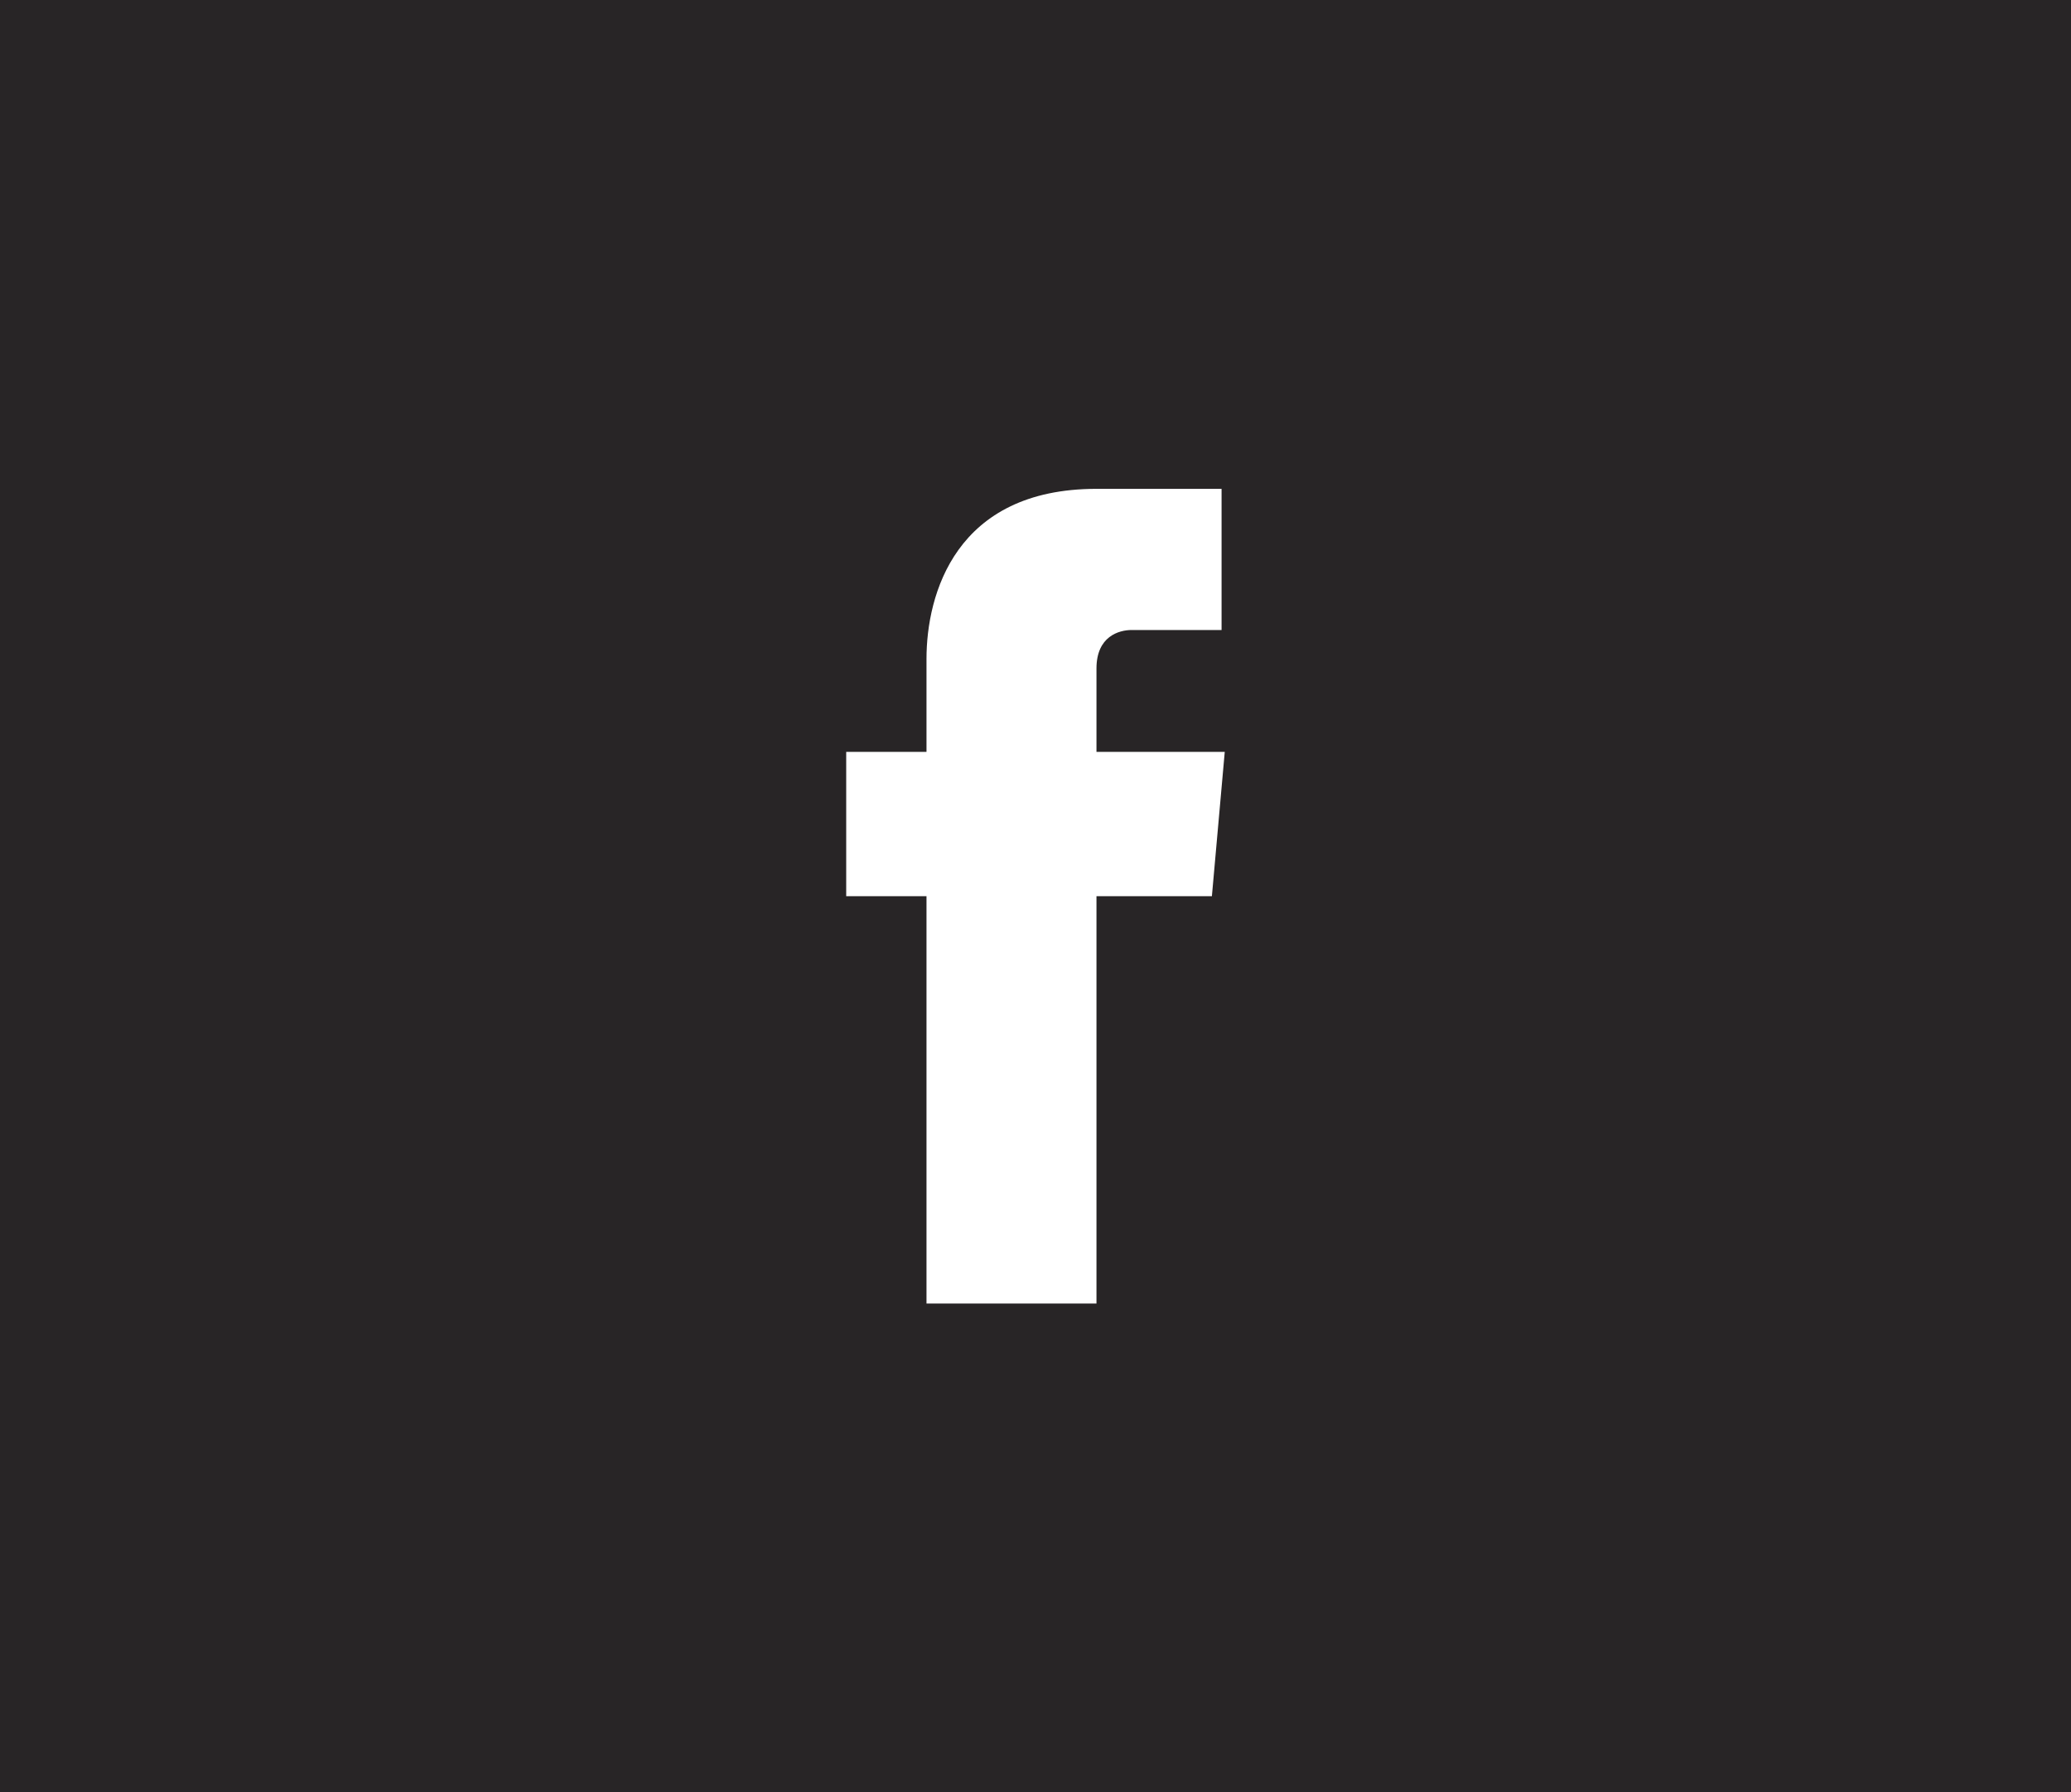
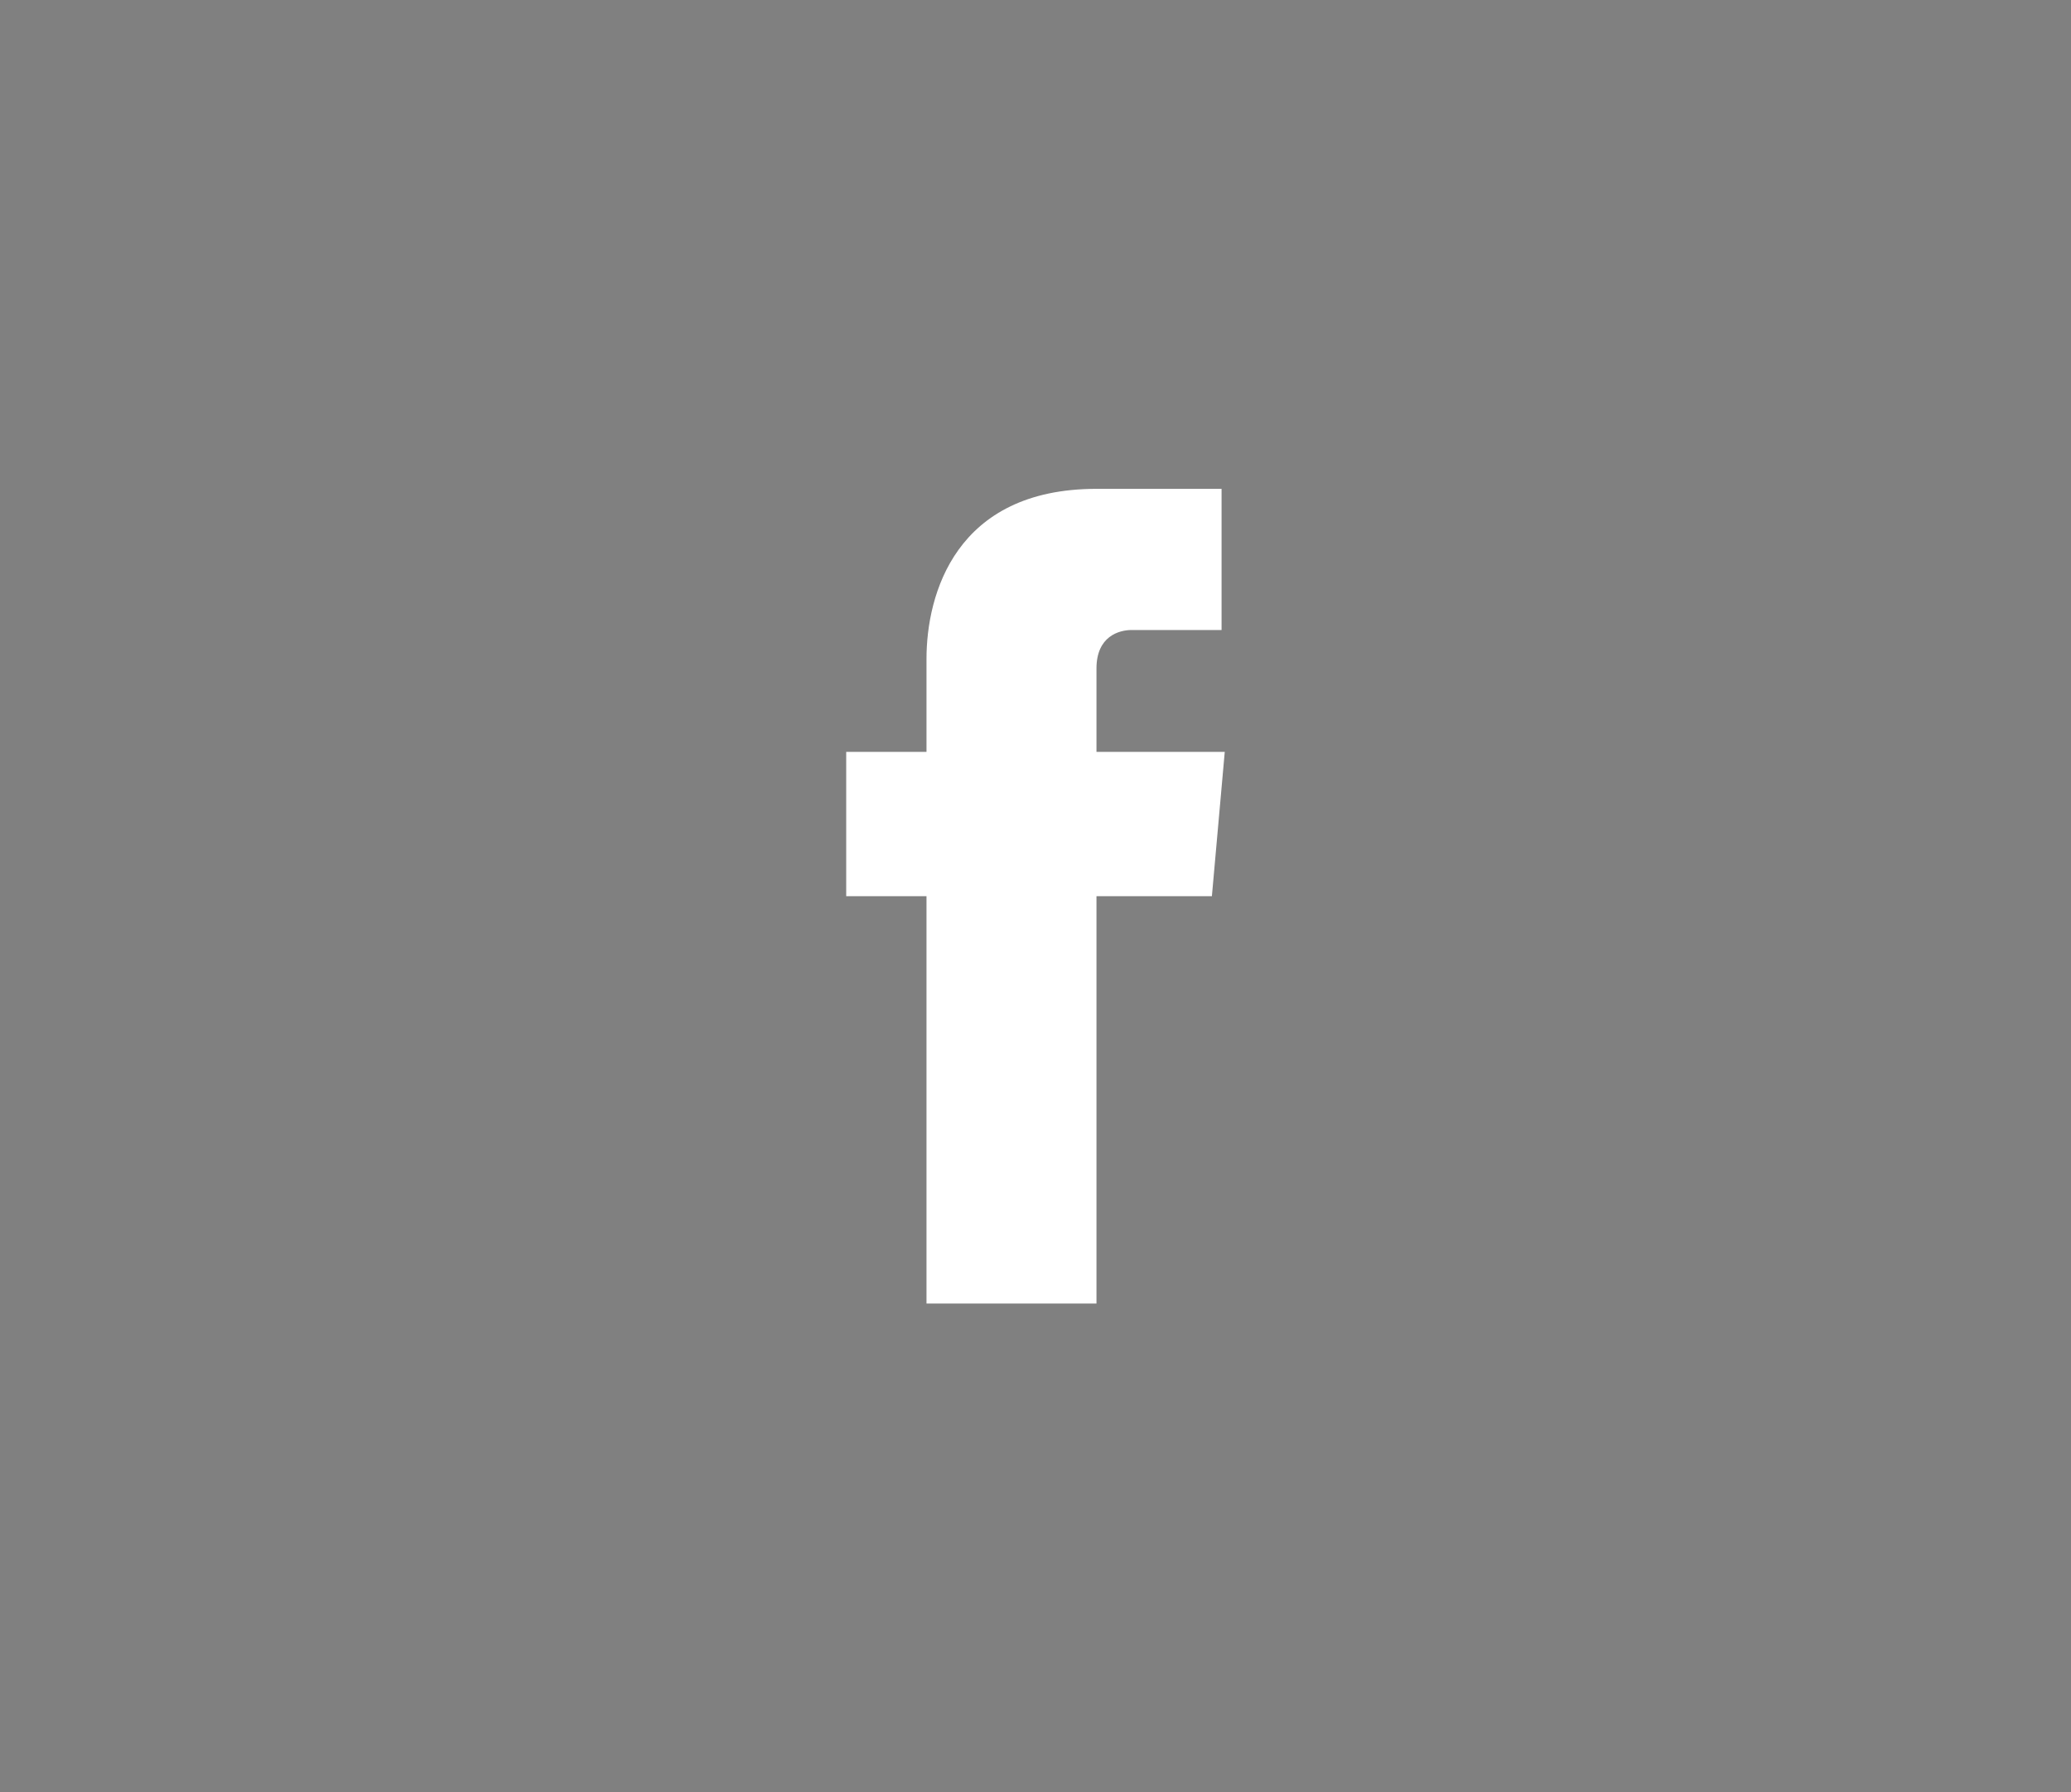
<svg xmlns="http://www.w3.org/2000/svg" version="1.1" id="Layer_1" x="0px" y="0px" width="52px" height="45px" viewBox="0 0 52 45" enable-background="new 0 0 52 45" xml:space="preserve">
  <rect x="0" y="0" width="52" height="45" fill="#808080" stroke="none" />
  <rect y="-61.583" fill="#282526" width="54.766" height="49.5" />
  <rect x="-76.203" y="7.672" fill="#282526" width="54.766" height="49.5" />
  <path fill="#FFFFFF" d="M37.654-41.303c0,0-0.203-1.542-0.832-2.222c-0.8-0.889-1.691-0.896-2.101-0.945  c-2.933-0.228-7.334-0.228-7.334-0.228h-0.011c0,0-4.399,0-7.332,0.228c-0.41,0.05-1.303,0.057-2.101,0.945  c-0.627,0.68-0.833,2.222-0.833,2.222s-0.21,1.81-0.21,3.618v1.696c0,1.809,0.21,3.62,0.21,3.62s0.206,1.54,0.833,2.218  c0.798,0.891,1.845,0.862,2.312,0.955c1.676,0.173,7.128,0.226,7.128,0.226s4.405-0.009,7.338-0.232  c0.409-0.053,1.301-0.058,2.101-0.948c0.629-0.678,0.832-2.218,0.832-2.218s0.21-1.812,0.21-3.62v-1.695  C37.864-39.493,37.654-41.303,37.654-41.303z M24.765-32.901v-7.864l6.554,3.932L24.765-32.901z" />
-   <rect x="-1.383" y="-2.25" fill="#282526" width="54.766" height="49.5" />
-   <rect x="77.117" y="-61.583" fill="#282526" width="54.766" height="49.5" />
  <rect y="61.084" fill="#282526" width="54.766" height="49.5" />
  <g>
    <g>
      <path fill="#FFFFFF" d="M-48.82,37.258c-2.666,0-4.835-2.169-4.835-4.835c0-2.668,2.169-4.836,4.835-4.836    c2.667,0,4.836,2.168,4.836,4.836C-43.984,35.089-46.153,37.258-48.82,37.258z M-48.82,28.888c-1.948,0-3.534,1.585-3.534,3.535    c0,1.948,1.586,3.532,3.534,3.532s3.534-1.584,3.534-3.532C-45.286,30.473-46.872,28.888-48.82,28.888z" />
    </g>
    <circle fill="#FFFFFF" cx="-43.292" cy="27.074" r="0.602" />
    <g>
-       <path fill="#FFFFFF" d="M-44.658,41.876h-8.324c-2.918,0-5.292-2.375-5.292-5.292V28.26c0-2.918,2.374-5.292,5.292-5.292h8.324    c2.918,0,5.292,2.374,5.292,5.292v8.324C-39.366,39.501-41.74,41.876-44.658,41.876z M-52.982,24.269    c-2.2,0-3.991,1.791-3.991,3.991v8.324c0,2.199,1.791,3.989,3.991,3.989h8.324c2.201,0,3.991-1.79,3.991-3.989V28.26    c0-2.2-1.79-3.991-3.991-3.991H-52.982z" />
+       <path fill="#FFFFFF" d="M-44.658,41.876h-8.324c-2.918,0-5.292-2.375-5.292-5.292V28.26c0-2.918,2.374-5.292,5.292-5.292c2.918,0,5.292,2.374,5.292,5.292v8.324C-39.366,39.501-41.74,41.876-44.658,41.876z M-52.982,24.269    c-2.2,0-3.991,1.791-3.991,3.991v8.324c0,2.199,1.791,3.989,3.991,3.989h8.324c2.201,0,3.991-1.79,3.991-3.989V28.26    c0-2.2-1.79-3.991-3.991-3.991H-52.982z" />
    </g>
  </g>
  <g>
-     <path fill="#FFFFFF" d="M37.133,85.582c0,5.246-4.286,9.5-9.572,9.5c-1.679,0-3.256-0.43-4.628-1.184l-5.3,1.686l1.728-5.098   c-0.872-1.432-1.374-3.109-1.374-4.904c0-5.246,4.286-9.498,9.573-9.498C32.848,76.084,37.133,80.336,37.133,85.582 M27.561,77.596   c-4.439,0-8.049,3.582-8.049,7.986c0,1.748,0.57,3.367,1.533,4.682l-1.006,2.967l3.093-0.982c1.271,0.834,2.793,1.32,4.428,1.32   c4.438,0,8.048-3.582,8.048-7.986C35.608,81.18,31.998,77.596,27.561,77.596 M32.395,87.77c-0.06-0.096-0.216-0.154-0.45-0.271   c-0.234-0.115-1.389-0.68-1.604-0.758c-0.215-0.076-0.372-0.115-0.528,0.117s-0.605,0.758-0.743,0.912   c-0.137,0.156-0.273,0.176-0.509,0.059c-0.234-0.115-0.99-0.361-1.887-1.154c-0.696-0.617-1.168-1.379-1.305-1.613   c-0.137-0.232-0.015-0.359,0.103-0.475c0.106-0.104,0.234-0.271,0.353-0.408c0.117-0.135,0.156-0.232,0.234-0.389   c0.078-0.154,0.039-0.291-0.02-0.408c-0.059-0.115-0.528-1.262-0.724-1.727c-0.195-0.467-0.391-0.389-0.528-0.389   s-0.294-0.02-0.45-0.02s-0.411,0.059-0.626,0.291c-0.215,0.232-0.821,0.797-0.821,1.941c0,1.146,0.84,2.254,0.958,2.408   c0.118,0.156,1.623,2.584,4.009,3.516s2.386,0.621,2.815,0.582c0.431-0.039,1.388-0.564,1.584-1.107   C32.452,88.334,32.452,87.867,32.395,87.77" />
-   </g>
+     </g>
  <path fill="#FFFFFF" d="M30.752,18.876h-3.221v-2.093c0-0.806,0.562-0.966,0.885-0.966c0.402,0,2.256,0,2.256,0v-3.544h-3.141  c-3.545,0-4.268,2.657-4.268,4.268v2.335h-2.016V22.5h2.016c0,4.67,0,10.227,0,10.227h4.268c0,0,0-5.637,0-10.227h2.898  L30.752,18.876z" />
  <path fill="#FFFFFF" d="M113.896-34.718c0.145-0.648,0.221-1.32,0.221-2.013c0-5.176-4.258-9.37-9.51-9.37  c-0.559,0-1.1,0.046-1.629,0.136c-0.85-0.528-1.855-0.833-2.934-0.833c-3.047,0-5.516,2.433-5.516,5.435  c0,1.003,0.275,1.943,0.758,2.75c-0.127,0.608-0.193,1.238-0.193,1.883c0,5.18,4.26,9.373,9.514,9.373  c0.596,0,1.176-0.054,1.74-0.156c0.775,0.411,1.662,0.645,2.607,0.645c3.045,0,5.516-2.433,5.516-5.436  C114.471-33.171,114.264-33.99,113.896-34.718z M108.883-31.943c-0.391,0.615-0.975,1.103-1.725,1.449  c-0.75,0.344-1.643,0.517-2.658,0.517c-1.223,0-2.246-0.237-3.045-0.708c-0.572-0.341-1.043-0.802-1.398-1.373  c-0.363-0.576-0.545-1.149-0.545-1.698c0-0.348,0.119-0.645,0.355-0.89c0.23-0.243,0.531-0.366,0.885-0.366  c0.293,0,0.545,0.099,0.75,0.291c0.195,0.182,0.365,0.452,0.498,0.804c0.15,0.381,0.316,0.703,0.488,0.958  c0.168,0.242,0.408,0.45,0.715,0.61c0.309,0.16,0.723,0.244,1.234,0.244c0.703,0,1.277-0.168,1.711-0.495  c0.424-0.32,0.629-0.703,0.629-1.174c0-0.371-0.105-0.664-0.326-0.893c-0.232-0.24-0.535-0.427-0.906-0.555  c-0.387-0.132-0.912-0.276-1.561-0.427c-0.883-0.209-1.633-0.458-2.23-0.738c-0.607-0.286-1.1-0.684-1.459-1.183  c-0.365-0.505-0.551-1.14-0.551-1.884c0-0.713,0.195-1.353,0.58-1.906c0.379-0.549,0.936-0.975,1.648-1.267  c0.707-0.29,1.545-0.436,2.492-0.435c0.76,0,1.428,0.098,1.984,0.29c0.561,0.191,1.031,0.452,1.404,0.773  c0.373,0.324,0.654,0.67,0.828,1.028c0.176,0.362,0.264,0.722,0.264,1.073c0,0.337-0.117,0.642-0.348,0.908  c-0.234,0.269-0.527,0.403-0.871,0.403c-0.318,0-0.562-0.085-0.732-0.253c-0.158-0.155-0.326-0.398-0.508-0.747  c-0.211-0.445-0.467-0.796-0.764-1.044c-0.287-0.241-0.762-0.362-1.42-0.362c-0.609,0-1.104,0.135-1.473,0.402  c-0.354,0.258-0.527,0.55-0.527,0.9c0,0.218,0.055,0.396,0.17,0.55c0.119,0.162,0.291,0.306,0.506,0.425  c0.225,0.124,0.455,0.223,0.686,0.294c0.234,0.072,0.633,0.18,1.178,0.318c0.688,0.164,1.318,0.347,1.877,0.546  c0.566,0.199,1.057,0.447,1.457,0.734c0.406,0.294,0.729,0.67,0.957,1.12c0.23,0.451,0.346,1.01,0.346,1.656  C109.479-33.268,109.279-32.562,108.883-31.943z" />
</svg>